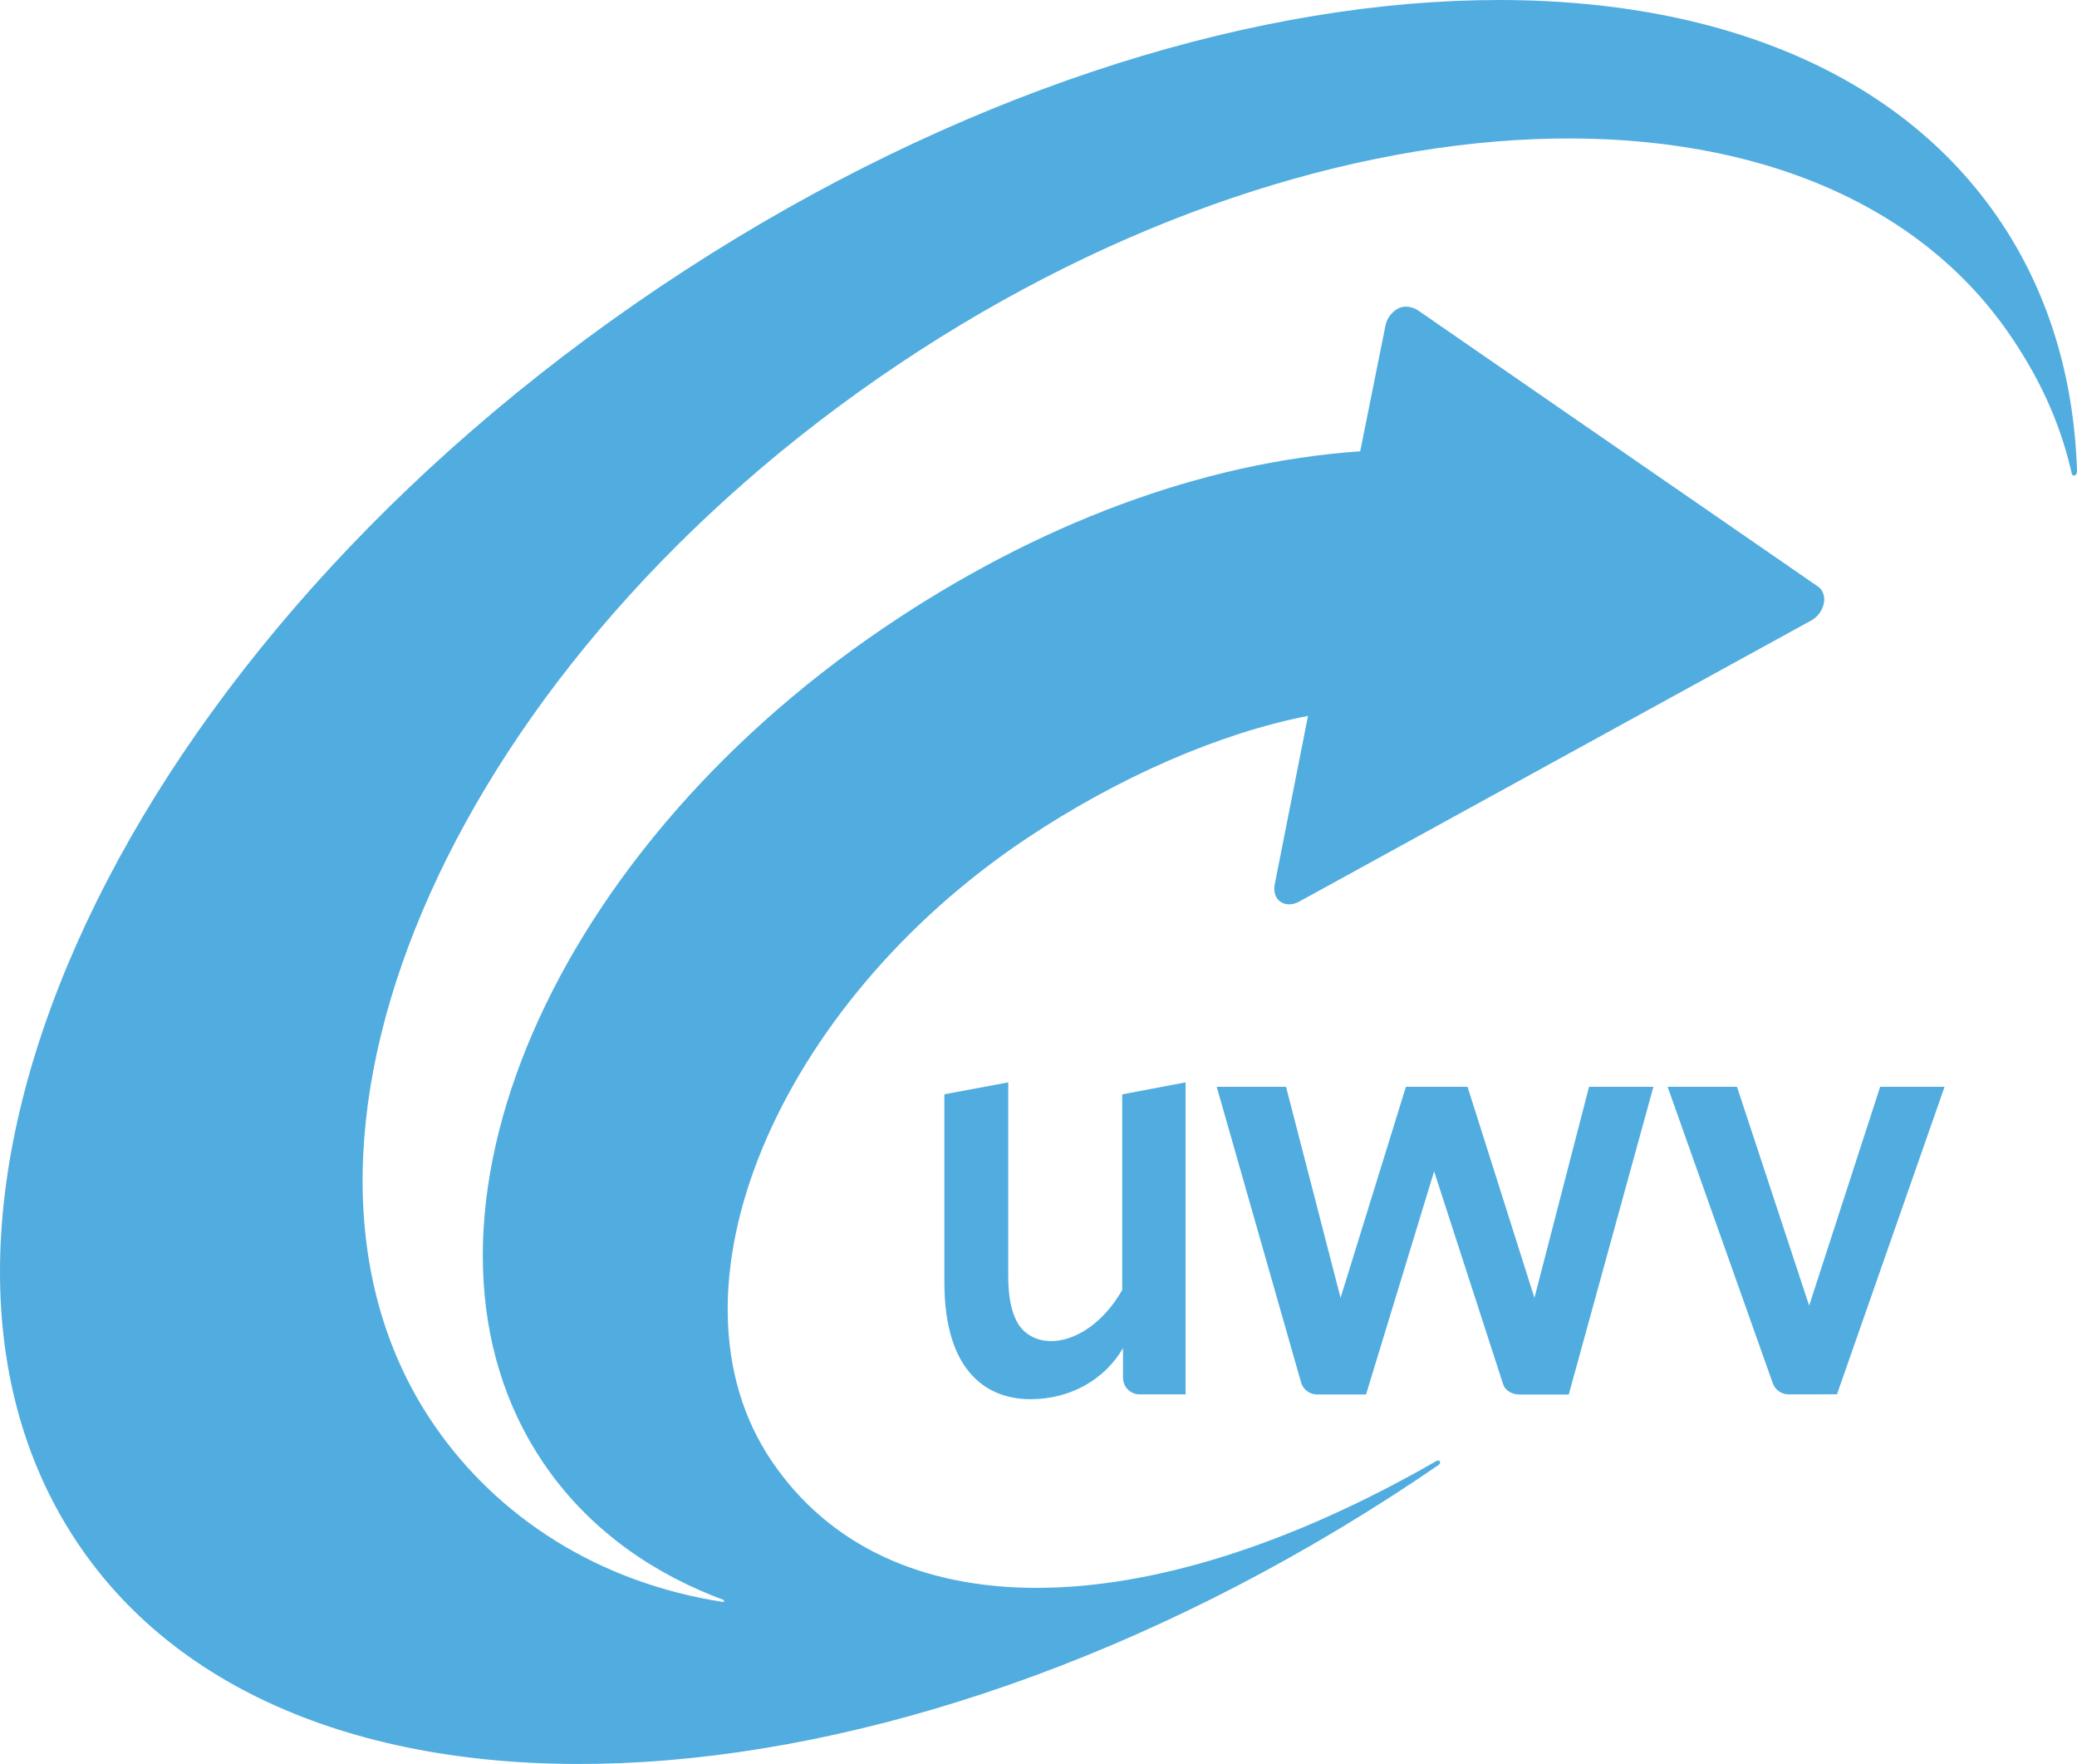
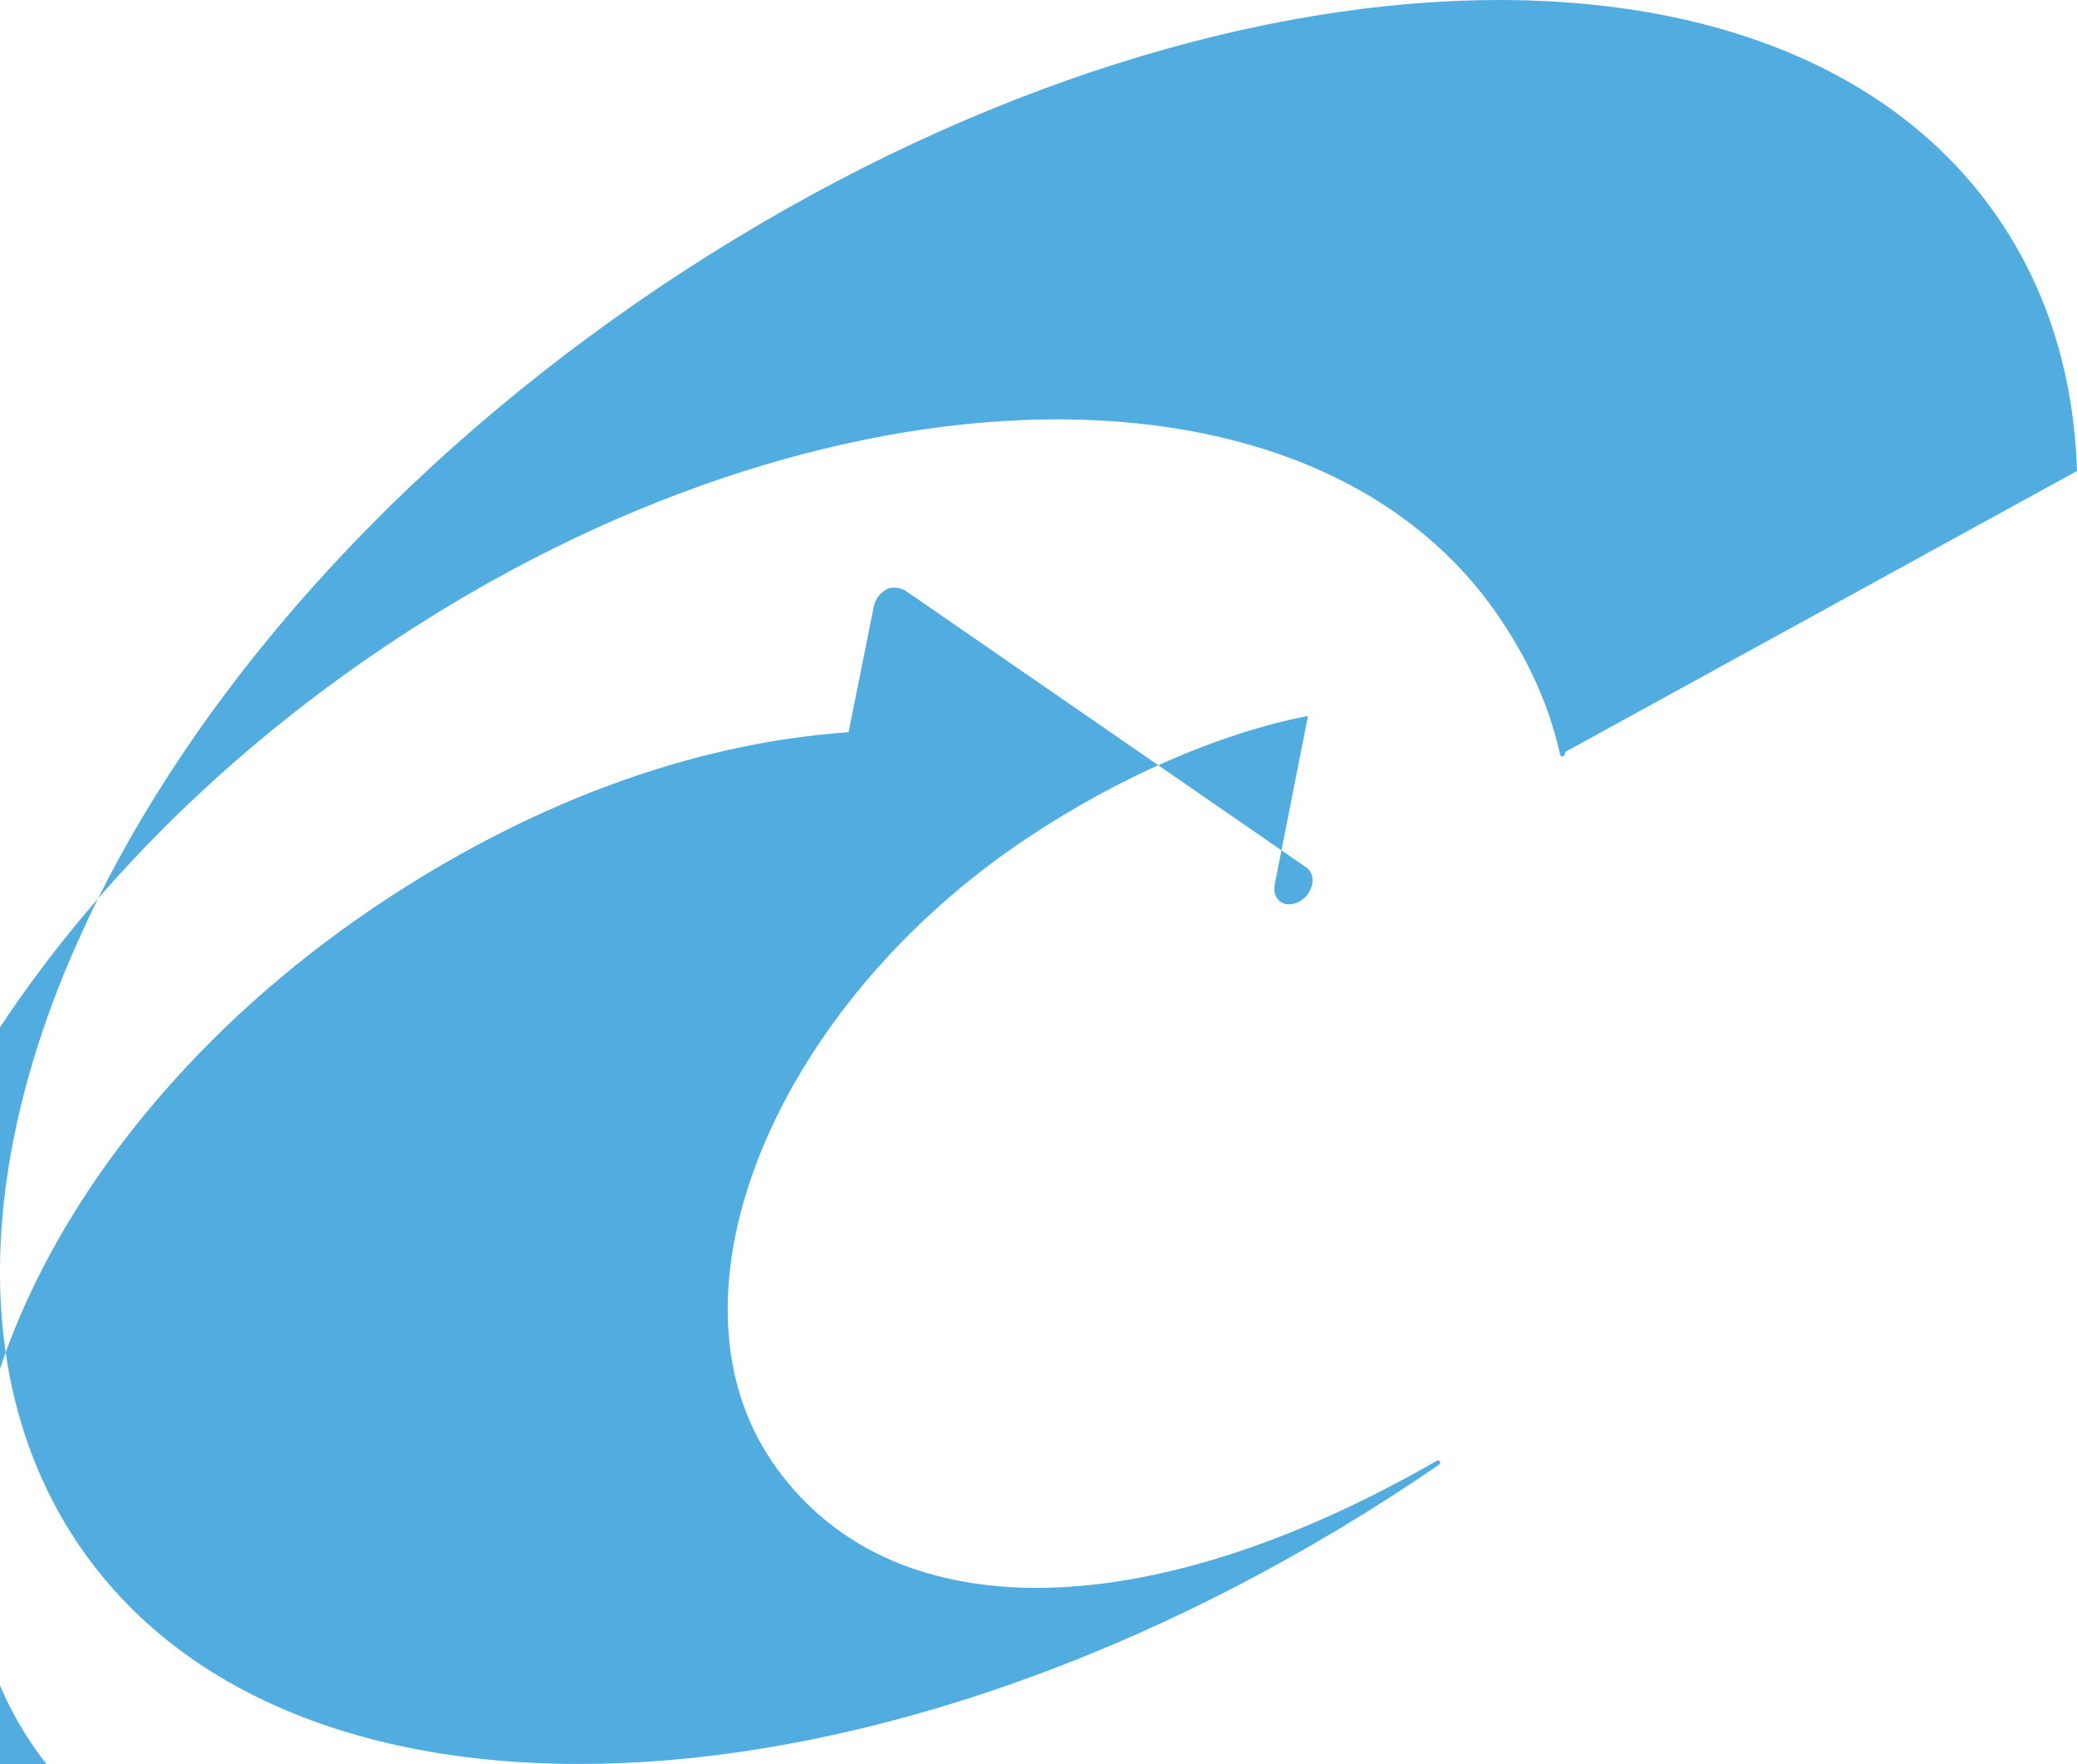
<svg xmlns="http://www.w3.org/2000/svg" id="Laag_2" viewBox="0 0 2208.79 1875.7">
  <defs>
    <style>.cls-1{fill:#51addf;fill-rule:evenodd;}</style>
  </defs>
  <g id="Layer_1">
    <g>
-       <path class="cls-1" d="M2208.79,500.79c-3.15-100.05-30.69-192.16-85.13-270.83-235.28-339.66-883.25-298.24-1447.31,92.44C112.26,713.08-148.86,1306.81,86.39,1646.44c234.17,338.15,881.38,297,1443.77-88.9,2.89-2.95,.82-5.77-2.72-3.97-312.28,179.54-584.85,180.03-706.73,.13-123.07-181.5,6.46-485.29,270.47-661.78,97.82-65.39,205.74-112.41,299.82-130.68l-35.35,178.98c-1.61,7.38,.46,14.79,6.1,18.66,5.84,4,13.74,3.48,20.56-.56l544.12-298.7c6.73-3.85,11.5-10.38,13.12-17.97,1.57-7.74-1.08-14.43-6.3-18l-425.64-293.88c-5.18-3.41-14.07-5.44-21.05-1.61-6.86,3.84-11.69,10.49-13.22,18.2l-26.82,133.53c-168.35,11.61-343.76,77.26-506.9,187.87-364.39,246.92-526.51,644.66-361.73,887.84,43.68,64.44,106.02,111.62,180.75,141.46,11.28,4.56,11.28,4.23,11.28,4.23l-.26,2.23c-134.61-20.63-240.76-91.19-307-186.82-203.31-293.46,10.07-795.21,471.78-1114.93,461.68-319.82,998.32-341.17,1201.66-47.61,31.15,45.02,53.84,92.57,66.24,145.6,.26,1.28,.49,2.49,.82,3.77,.79,3.48,5.64,2.95,5.64-2.75h0Z" />
-       <path class="cls-1" d="M1194.27,1464.94v-31.45c-19.58,33.61-55.94,54.3-98.47,54.3s-91.52-25.05-91.52-124.77v-199.44l67.95-12.69v207.64c0,18.56,3.08,44.14,16.72,56.73,25.05,23.25,74.54,8.85,104.48-43.61v-208l67.35-12.76v331.76h-48.73c-9.74,.07-17.7-7.77-17.77-17.51,0-.07,0-.13,0-.2h0Zm729.69-76.67l75.49-232.63h68.5l-114.41,326.97h-2.79l-48.6,.07c-7.72,.02-14.57-4.91-17.02-12.23l-111.69-314.8h73.78l76.73,232.63Zm-398.85-142.71l-72.4,237.22h-51.94c-7.66,.04-14.48-4.84-16.92-12.1l-89.92-315.03h73.72l57.98,224.36,69.49-224.36h65.55l71.13,224.36,58.07-224.36h68.44l-90.01,327.17h-52.83c-8.07,0-14.92-4.98-16.72-10.23l-73.62-227.02h0Z" />
+       <path class="cls-1" d="M2208.79,500.79c-3.15-100.05-30.69-192.16-85.13-270.83-235.28-339.66-883.25-298.24-1447.31,92.44C112.26,713.08-148.86,1306.81,86.39,1646.44c234.17,338.15,881.38,297,1443.77-88.9,2.89-2.95,.82-5.77-2.72-3.97-312.28,179.54-584.85,180.03-706.73,.13-123.07-181.5,6.46-485.29,270.47-661.78,97.82-65.39,205.74-112.41,299.82-130.68l-35.35,178.98c-1.61,7.38,.46,14.79,6.1,18.66,5.84,4,13.74,3.48,20.56-.56c6.73-3.85,11.5-10.38,13.12-17.97,1.57-7.74-1.08-14.43-6.3-18l-425.64-293.88c-5.18-3.41-14.07-5.44-21.05-1.61-6.86,3.84-11.69,10.49-13.22,18.2l-26.82,133.53c-168.35,11.61-343.76,77.26-506.9,187.87-364.39,246.92-526.51,644.66-361.73,887.84,43.68,64.44,106.02,111.62,180.75,141.46,11.28,4.56,11.28,4.23,11.28,4.23l-.26,2.23c-134.61-20.63-240.76-91.19-307-186.82-203.31-293.46,10.07-795.21,471.78-1114.93,461.68-319.82,998.32-341.17,1201.66-47.61,31.15,45.02,53.84,92.57,66.24,145.6,.26,1.28,.49,2.49,.82,3.77,.79,3.48,5.64,2.95,5.64-2.75h0Z" />
    </g>
  </g>
</svg>